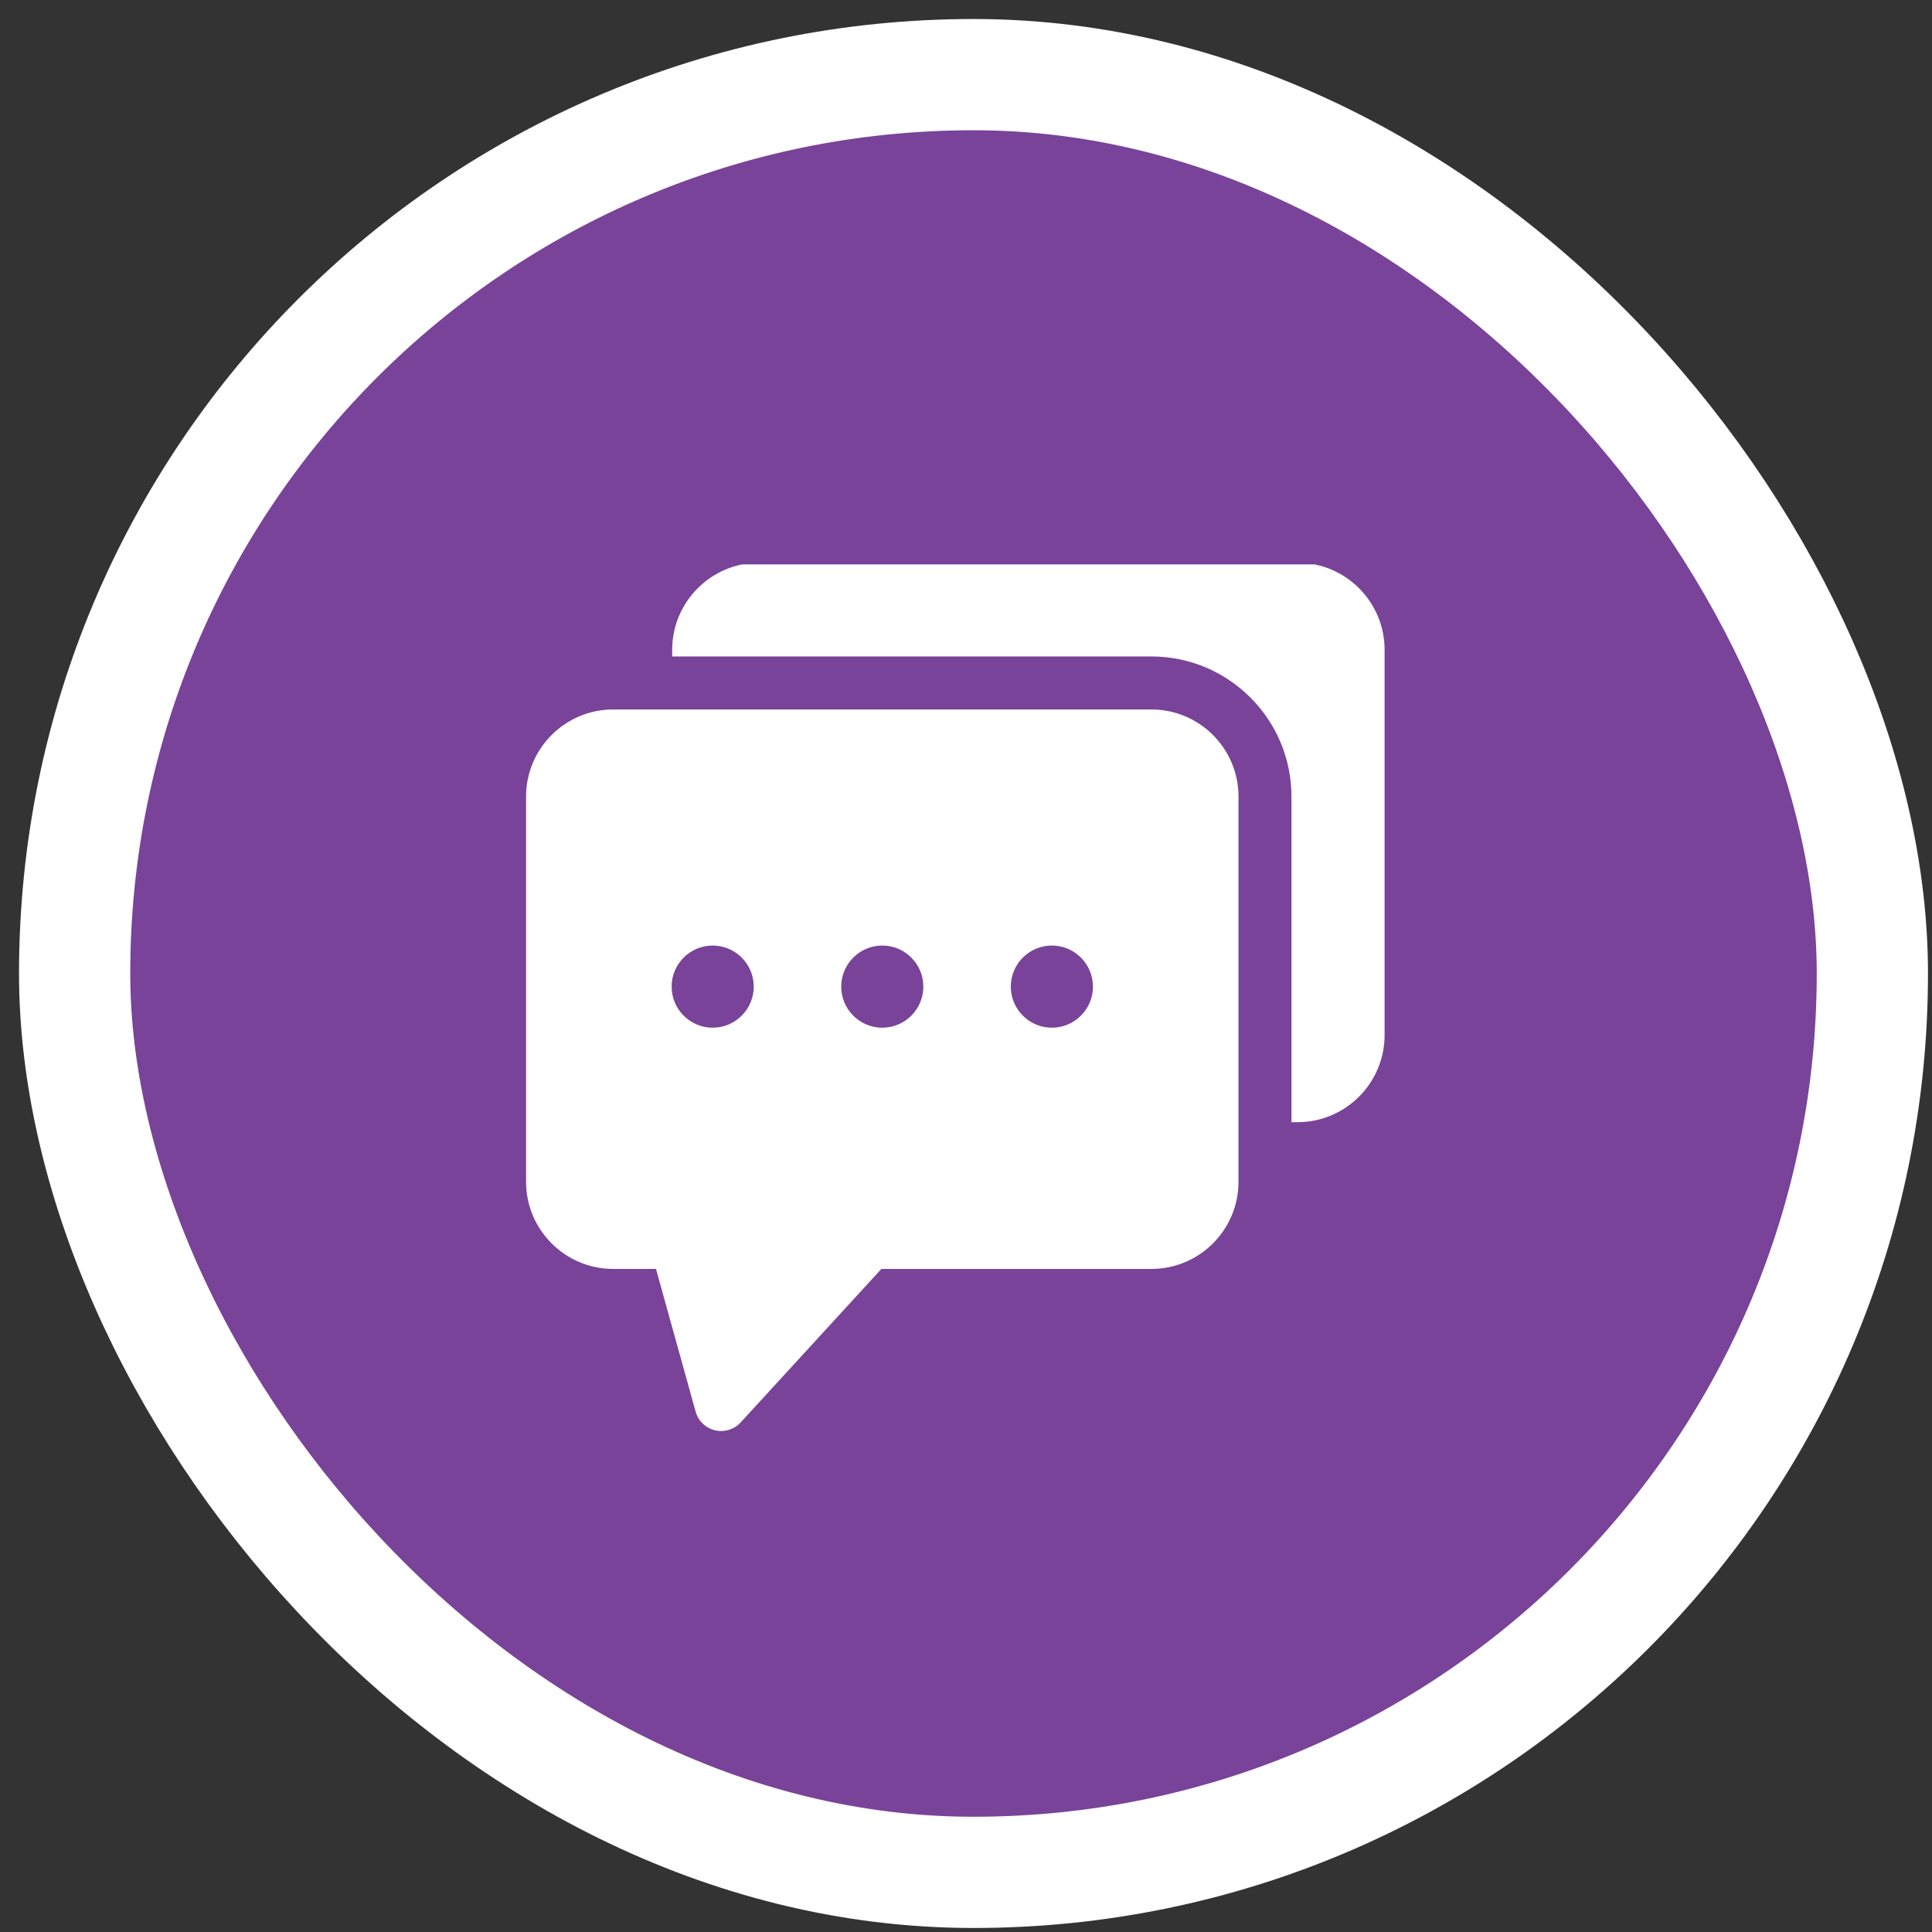
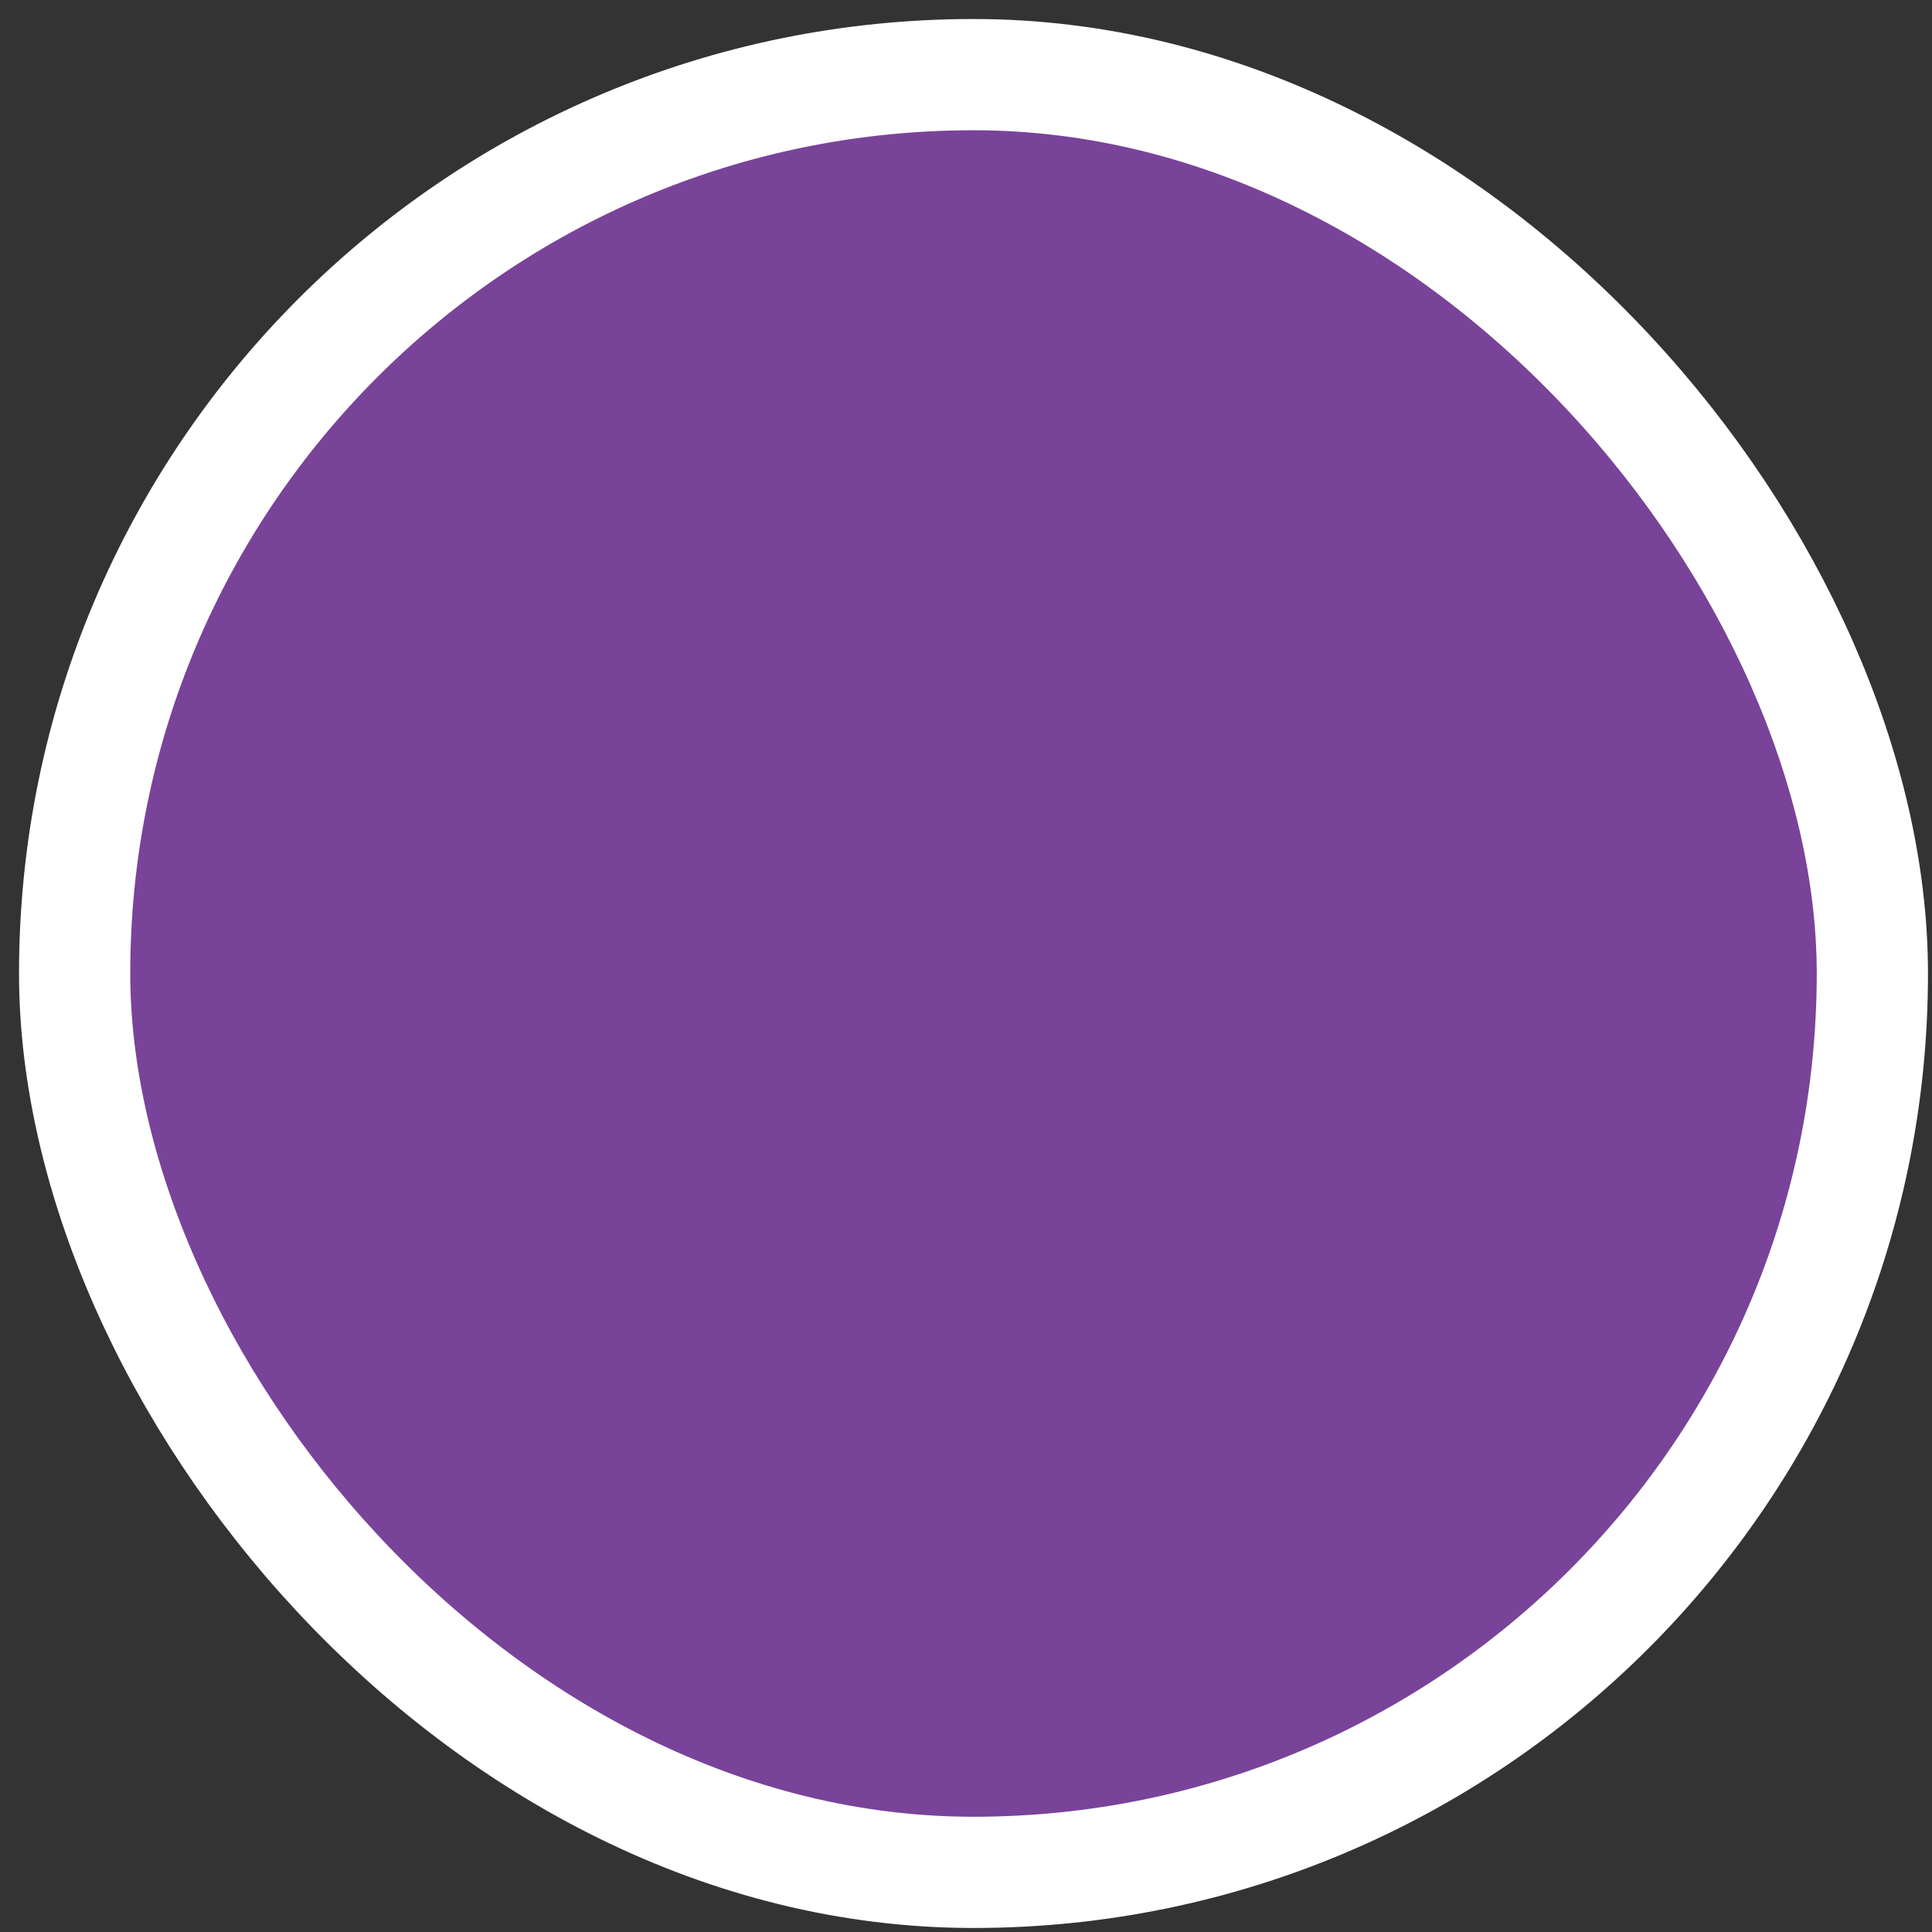
<svg xmlns="http://www.w3.org/2000/svg" width="89" height="89" viewBox="0 0 89 89" fill="none">
  <rect x="0" y="0" width="89" height="89" fill="#333333" stroke="none" />
  <rect x="3.438" y="3.438" width="82.815" height="82.815" rx="41.407" fill="#794399" stroke="white" stroke-width="5.124" />
  <g clip-path="url(#clip0_632_1409)">
-     <path d="M53.041 32.682H28.247C26.034 32.682 24.234 34.482 24.234 36.694V54.443C24.234 56.655 26.034 58.455 28.247 58.455H30.219L32.045 65.028C32.163 65.456 32.505 65.785 32.936 65.888C33.03 65.91 33.126 65.922 33.221 65.922C33.558 65.922 33.886 65.781 34.12 65.526L40.602 58.455H53.041C55.253 58.455 57.053 56.655 57.053 54.443V36.694C57.053 34.482 55.253 32.682 53.041 32.682ZM32.83 47.342C31.788 47.342 30.939 46.493 30.939 45.45C30.939 44.407 31.788 43.558 32.83 43.558C33.874 43.558 34.722 44.407 34.722 45.45C34.722 46.493 33.874 47.342 32.83 47.342ZM40.644 47.342C39.6 47.342 38.752 46.493 38.752 45.45C38.752 44.407 39.6 43.558 40.644 43.558C41.687 43.558 42.535 44.407 42.535 45.45C42.535 46.493 41.687 47.342 40.644 47.342ZM48.456 47.342C47.413 47.342 46.564 46.493 46.564 45.45C46.564 44.407 47.413 43.558 48.456 43.558C49.5 43.558 50.348 44.407 50.348 45.45C50.348 46.493 49.5 47.342 48.456 47.342Z" fill="white" />
-     <path d="M59.771 25.922H34.977C32.765 25.922 30.965 27.722 30.965 29.934V30.241H53.041C56.599 30.241 59.493 33.136 59.493 36.694V51.695H59.771C61.983 51.695 63.783 49.895 63.783 47.683V29.934C63.783 27.722 61.983 25.922 59.771 25.922Z" fill="white" />
-   </g>
+     </g>
  <defs>
    <clipPath id="clip0_632_1409">
      <rect width="40" height="40" fill="white" transform="translate(24 26)" />
    </clipPath>
  </defs>
</svg>